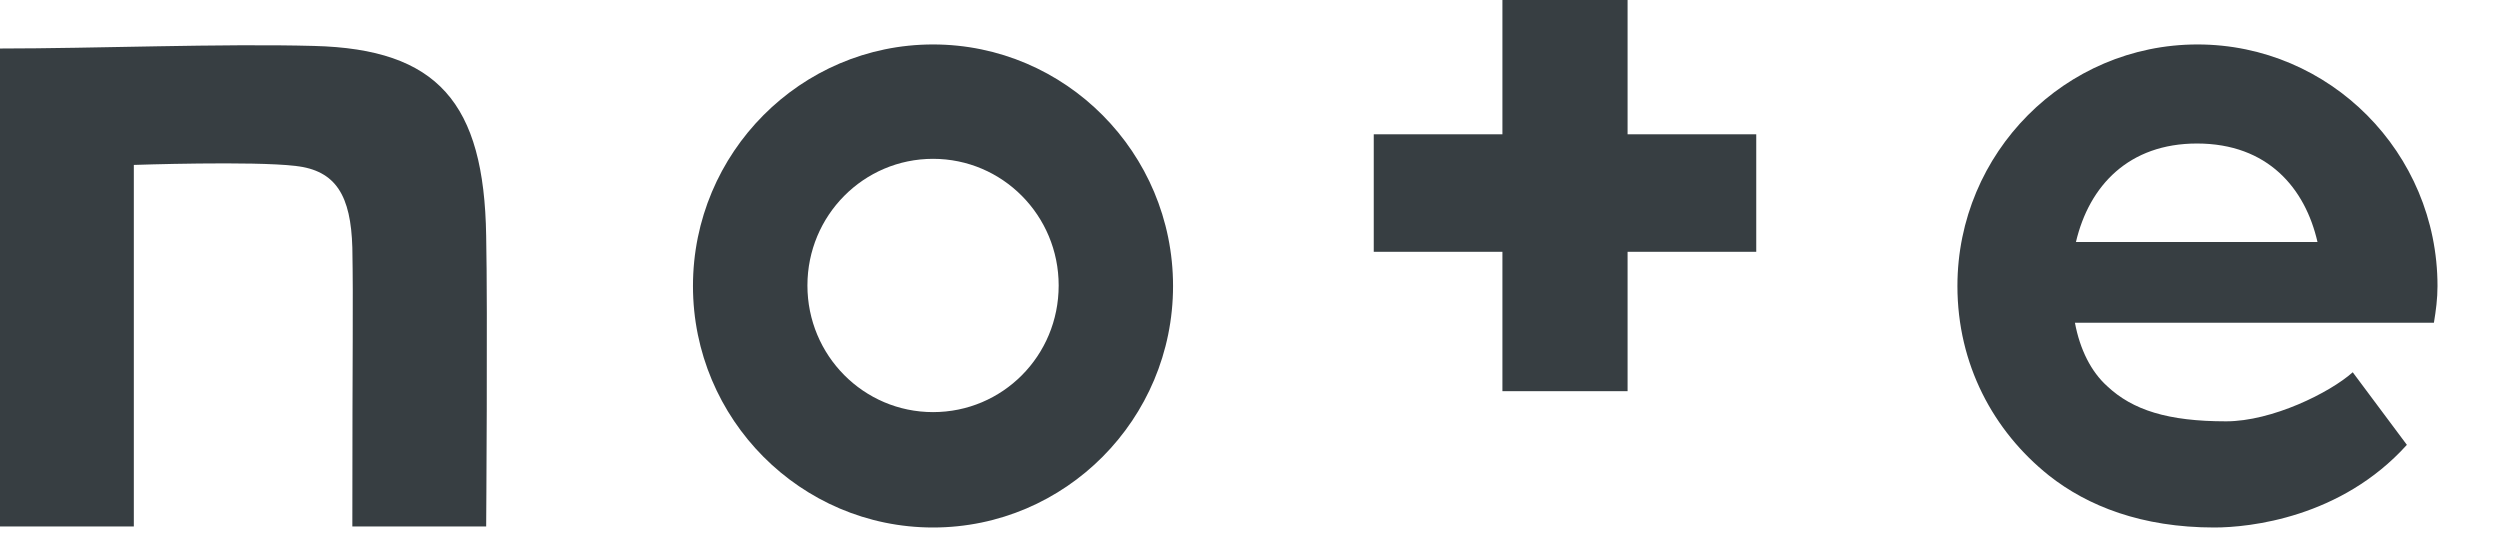
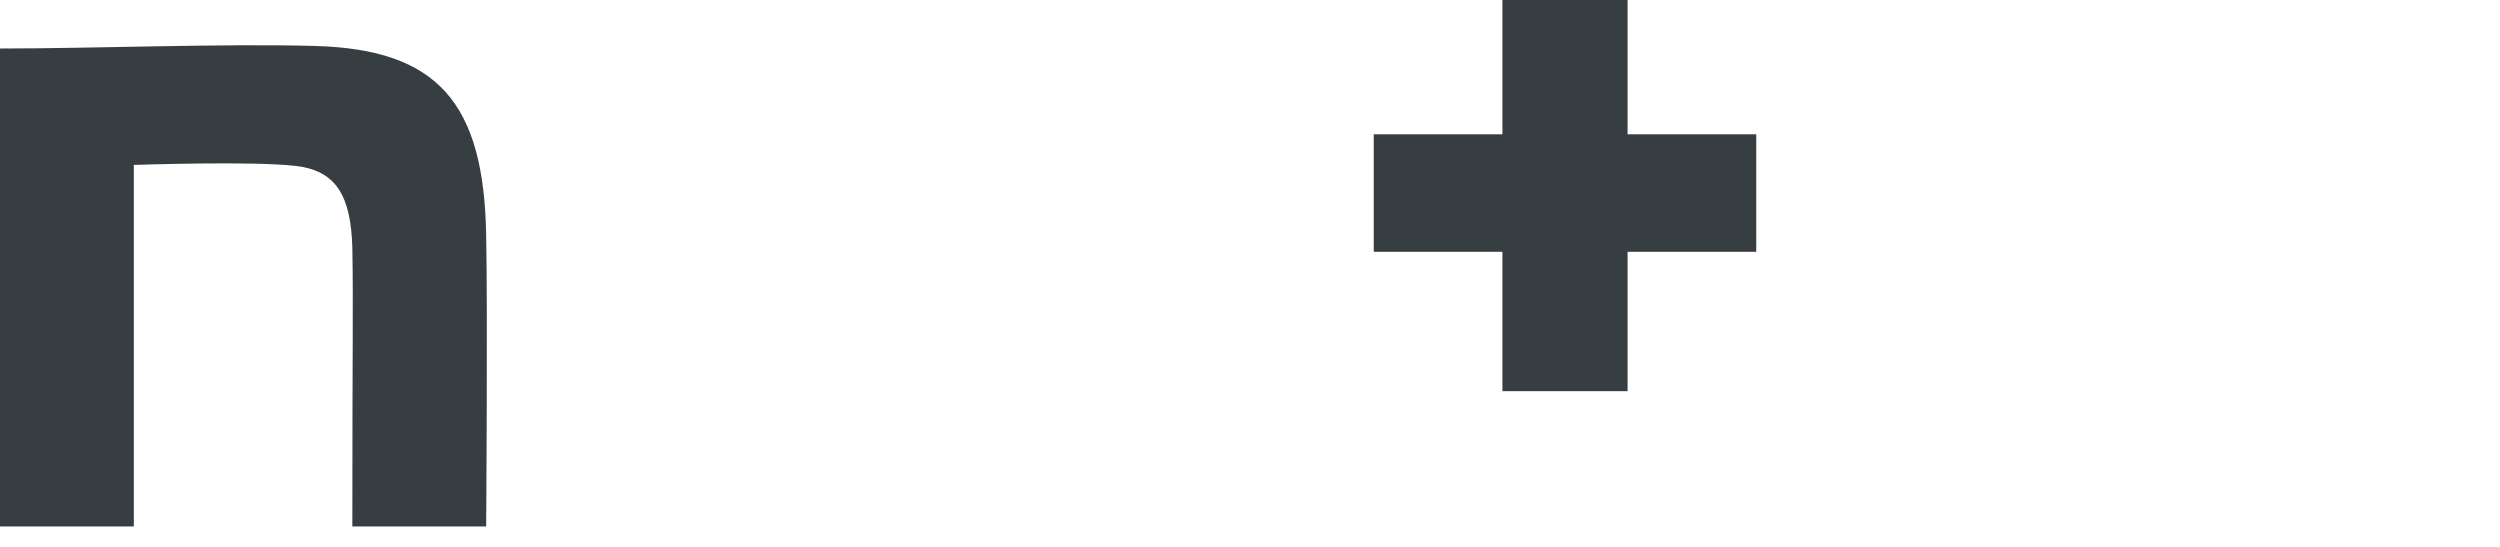
<svg xmlns="http://www.w3.org/2000/svg" width="32" height="7" viewBox="0 0 32 7" fill="none">
  <path d="M4.02 0.588C2.844 0.556 1.196 0.621 0 0.621V6.739H1.713V2.111C1.713 2.111 3.236 2.059 3.785 2.124C4.301 2.183 4.491 2.504 4.51 3.17C4.523 3.929 4.51 4.327 4.51 6.739H6.223C6.223 6.739 6.243 3.981 6.223 3.02C6.197 1.314 5.602 0.628 4.02 0.588Z" fill="#373E42" />
-   <path d="M11.943 0.569C10.25 0.569 8.87 1.954 8.87 3.661C8.87 5.367 10.25 6.752 11.943 6.752C13.636 6.752 15.015 5.367 15.015 3.661C15.015 1.954 13.636 0.569 11.943 0.569ZM11.943 5.275C11.054 5.275 10.335 4.55 10.335 3.654C10.335 2.758 11.054 2.033 11.943 2.033C12.832 2.033 13.551 2.758 13.551 3.654C13.551 4.556 12.832 5.275 11.943 5.275Z" fill="#373E42" />
-   <path d="M31.2 3.661C31.2 1.954 29.821 0.569 28.128 0.569C26.435 0.569 25.055 1.954 25.055 3.661C25.055 4.661 25.513 5.517 26.226 6.086C26.722 6.478 27.415 6.752 28.343 6.752C28.794 6.752 29.965 6.628 30.808 5.694L30.115 4.765C29.821 5.027 29.082 5.393 28.494 5.393C27.749 5.393 27.297 5.249 26.971 4.942C26.768 4.759 26.624 4.478 26.559 4.131H31.154C31.18 3.974 31.2 3.824 31.2 3.661ZM26.572 3.098C26.742 2.373 27.252 1.837 28.121 1.837C29.03 1.837 29.507 2.412 29.664 3.098H26.572Z" fill="#373E42" />
-   <path d="M20.833 0H19.231V1.719H17.584V3.223H19.231V5.007H20.833V3.223H22.48V1.719H20.833V0Z" fill="#373E42" />
+   <path d="M20.833 0H19.231V1.719H17.584V3.223H19.231V5.007H20.833V3.223H22.48V1.719H20.833V0" fill="#373E42" />
</svg>